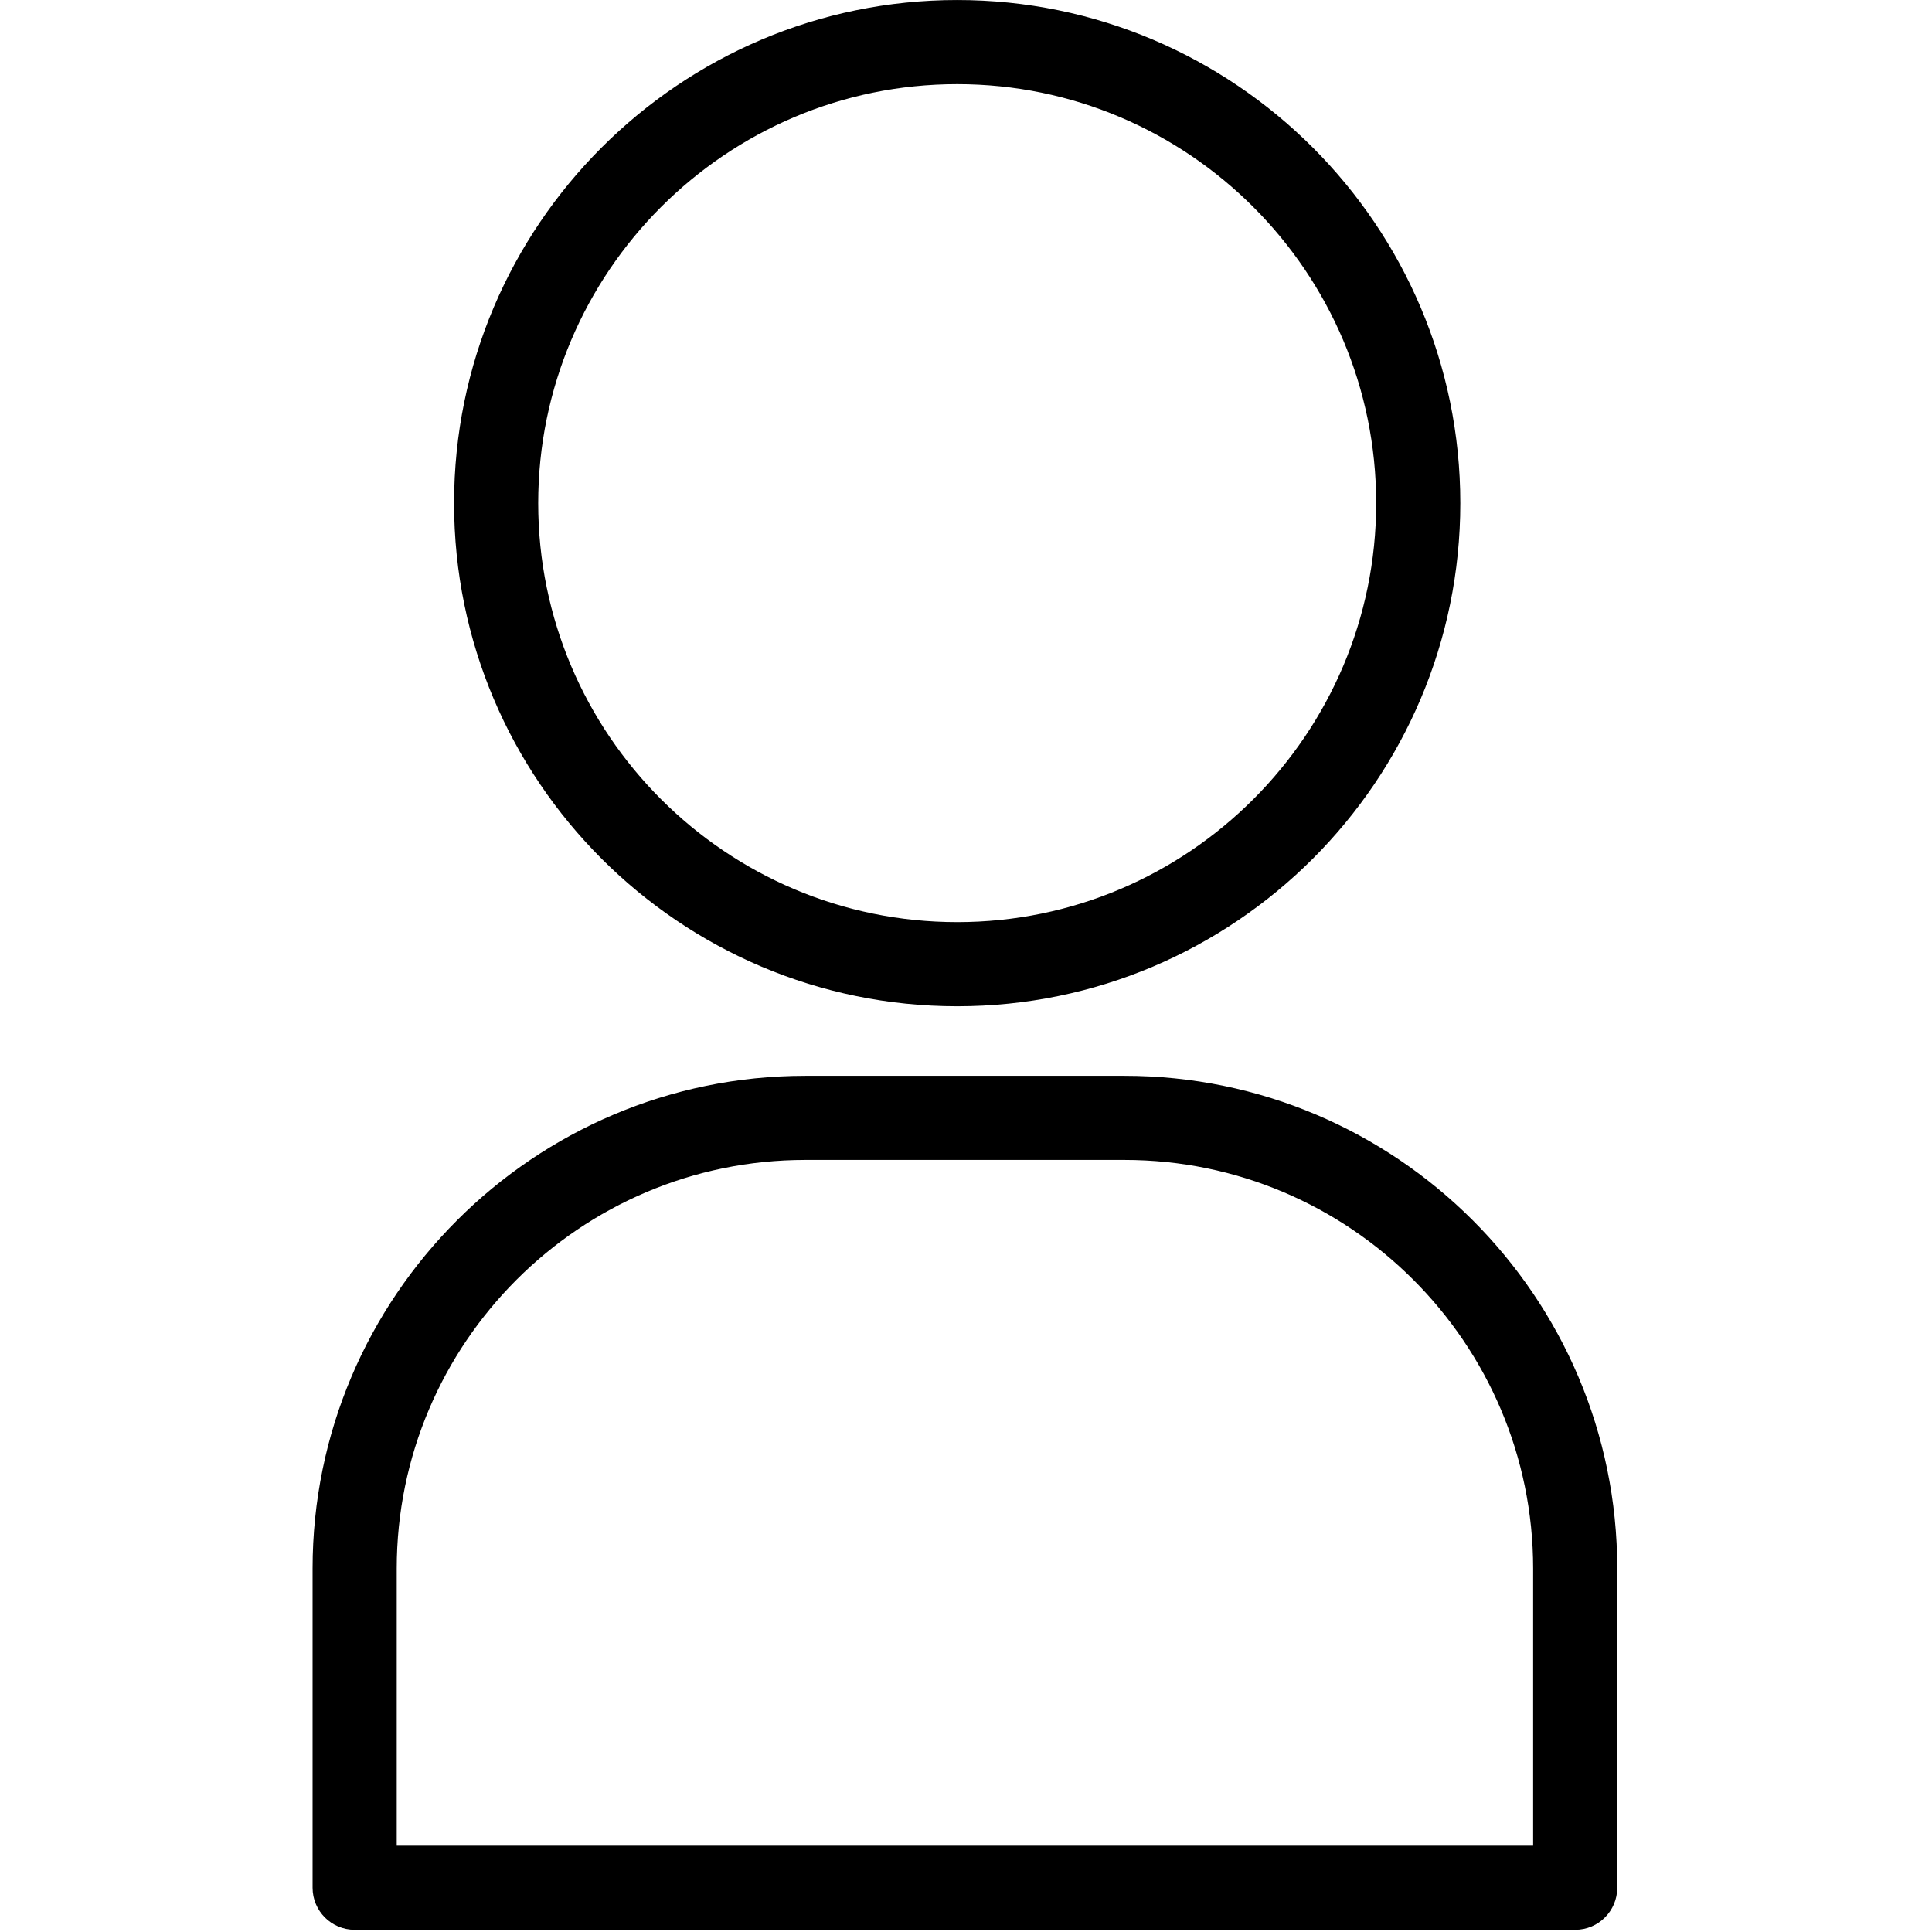
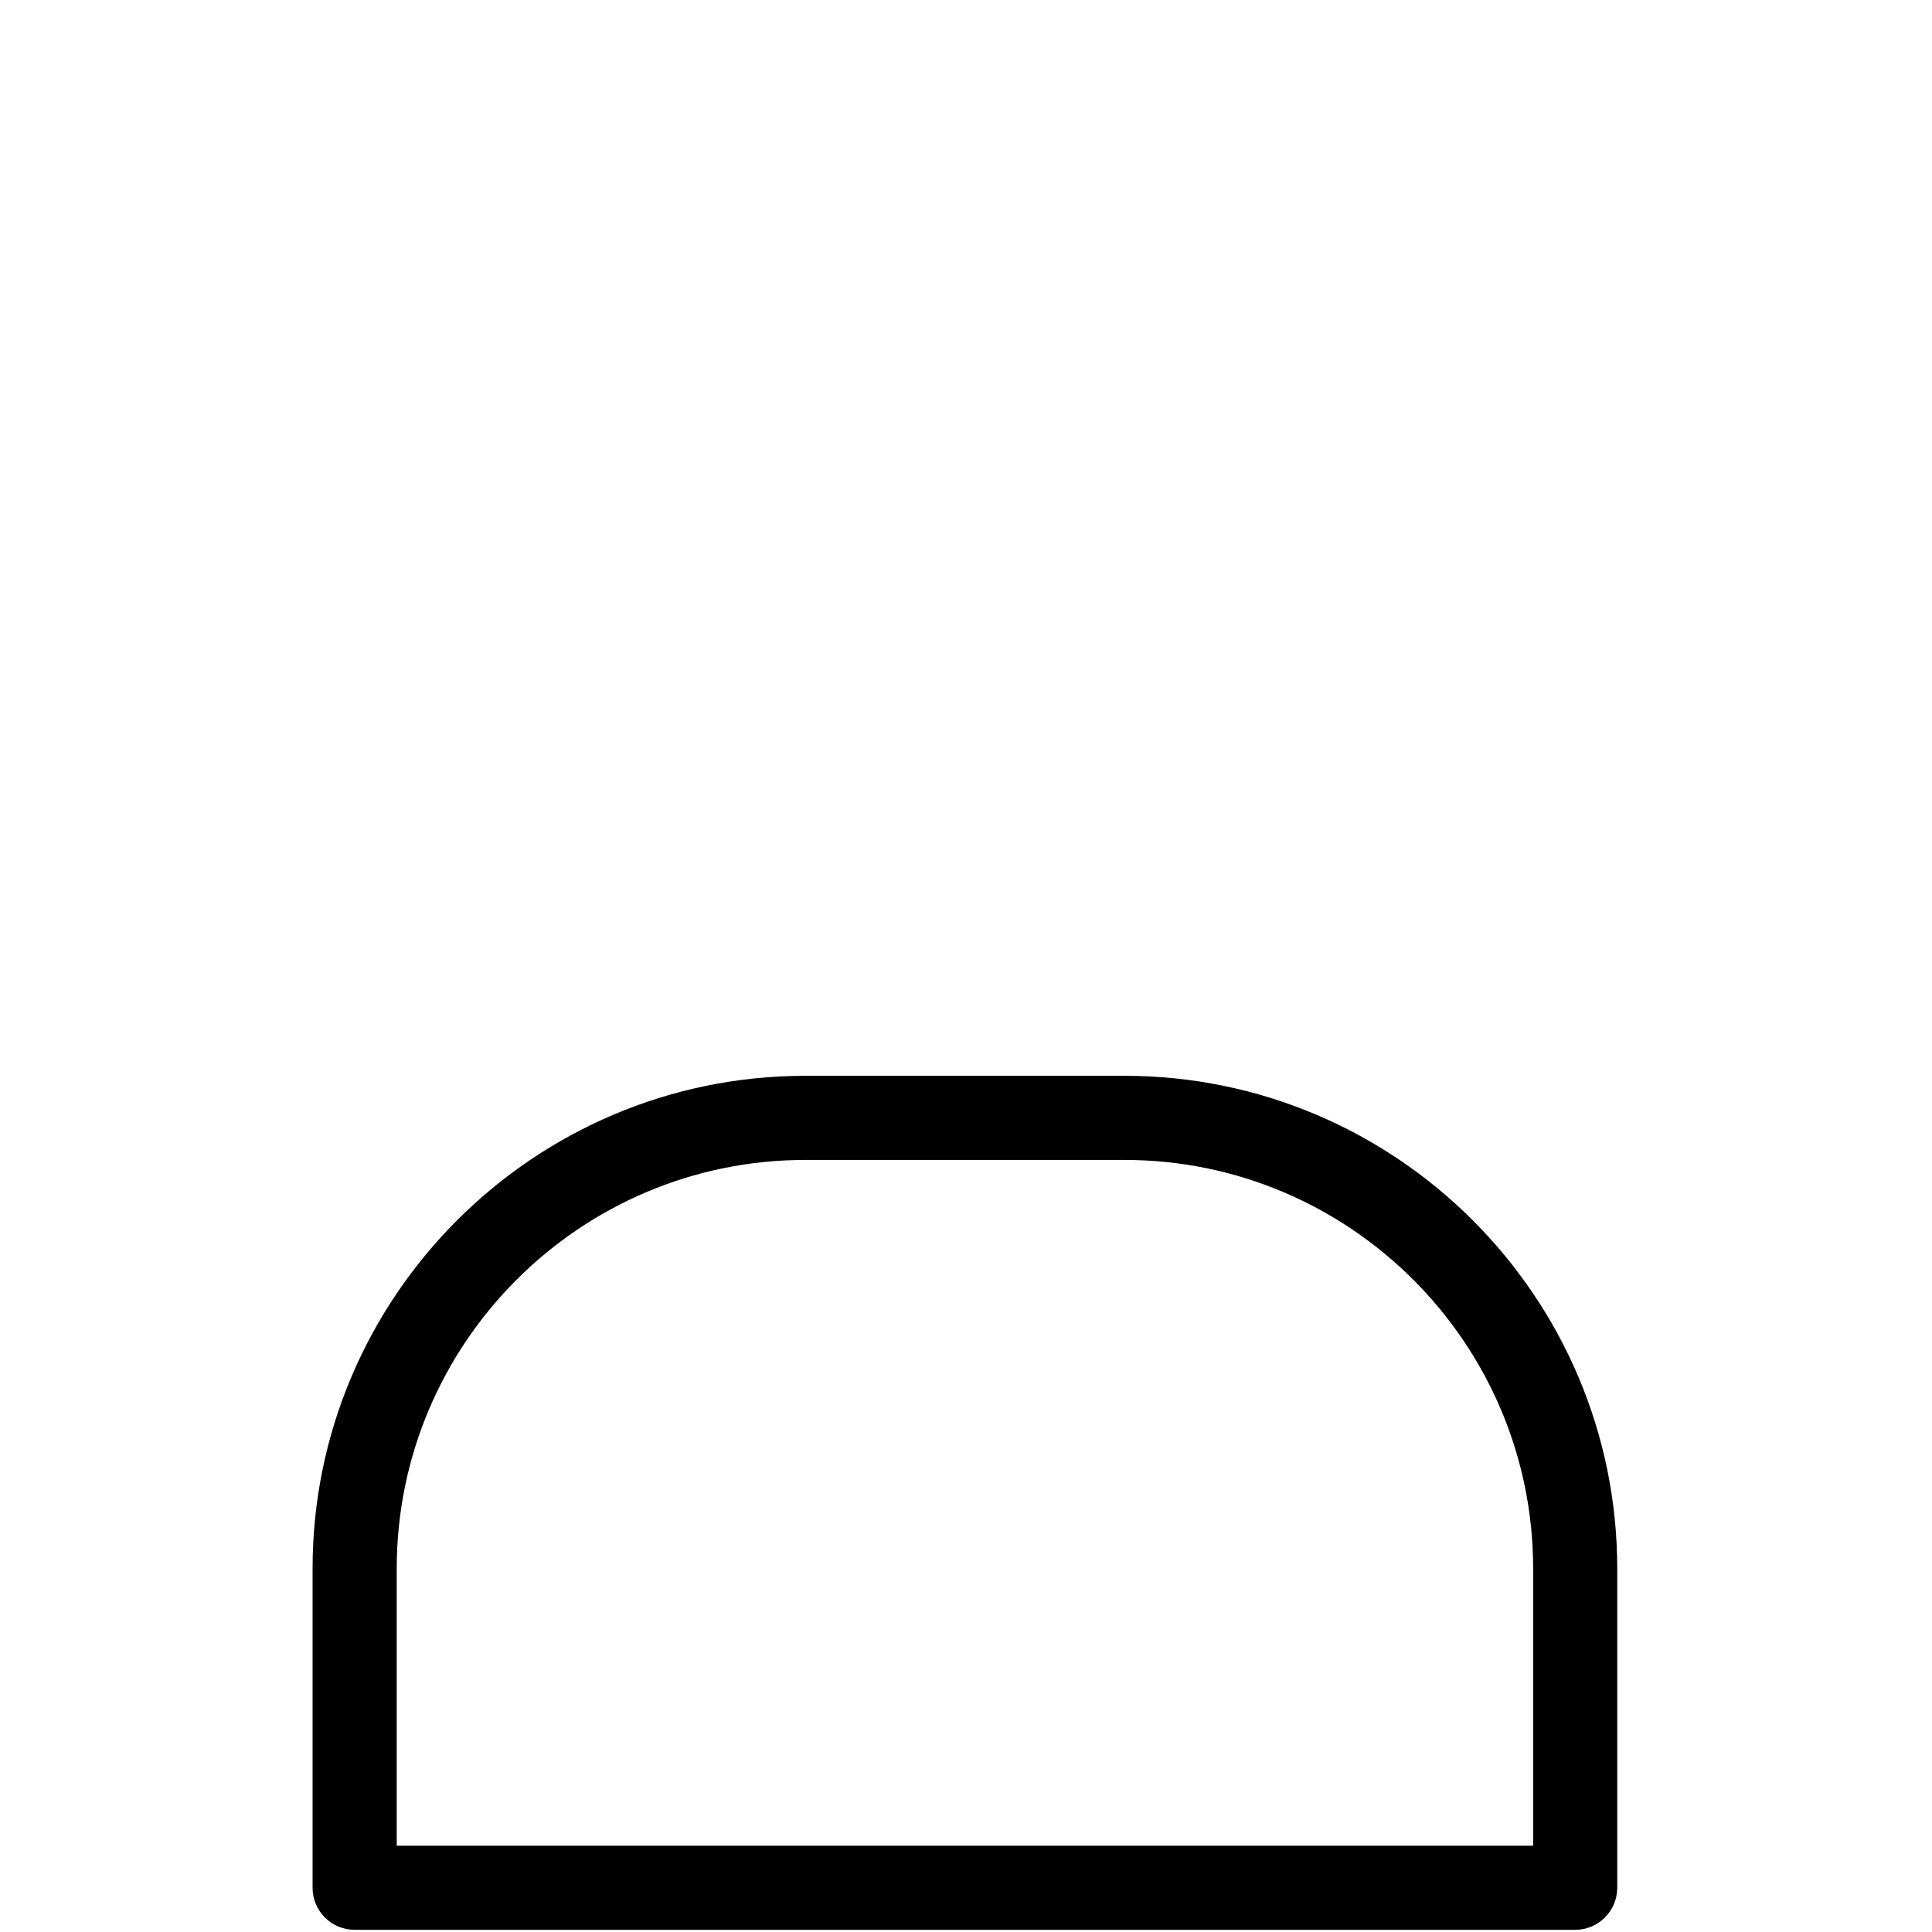
<svg xmlns="http://www.w3.org/2000/svg" version="1.1" width="256" height="256" viewBox="0 0 256 256" xml:space="preserve">
  <defs>
</defs>
  <g style="stroke: black; stroke-width: 10; stroke-dasharray: none; stroke-linecap: butt; stroke-linejoin: miter; stroke-miterlimit: 10; fill: none; fill-rule: nonzero; opacity: 1;" transform="translate(1.407 1.407) scale(2.81 2.81)">
-     <path d="M 44.636 46.449 c -12.806 0 -23.225 -10.418 -23.225 -23.224 C 21.411 10.418 31.83 0 44.636 0 C 57.442 0 67.86 10.418 67.86 23.225 C 67.86 36.031 57.442 46.449 44.636 46.449 z M 44.636 2.967 c -11.17 0 -20.258 9.087 -20.258 20.258 c 0 11.17 9.087 20.257 20.258 20.257 c 11.17 0 20.257 -9.087 20.257 -20.257 C 64.893 12.054 55.806 2.967 44.636 2.967 z" style="stroke: black; stroke-width: 1; stroke-dasharray: none; stroke-linecap: butt; stroke-linejoin: miter; stroke-miterlimit: 10; fill: rgb(0,0,0); fill-rule: nonzero; opacity: 1;" transform=" matrix(1 0 0 1 0 0) " stroke-linecap="round" />
    <path d="M 73.777 90 H 16.223 c -0.82 0 -1.484 -0.664 -1.484 -1.484 V 73.464 c 0 -12.535 10.199 -22.735 22.734 -22.735 h 15.052 c 12.535 0 22.735 10.199 22.735 22.735 v 15.052 C 75.26 89.336 74.596 90 73.777 90 z M 17.707 87.033 h 54.587 V 73.464 c 0 -10.9 -8.867 -19.768 -19.768 -19.768 H 37.474 c -10.9 0 -19.767 8.867 -19.767 19.768 V 87.033 z" style="stroke: black; stroke-width: 1; stroke-dasharray: none; stroke-linecap: butt; stroke-linejoin: miter; stroke-miterlimit: 10; fill: rgb(0,0,0); fill-rule: nonzero; opacity: 10;" transform=" matrix(1 0 0 1 0 0) " stroke-linecap="round" />
  </g>
</svg>